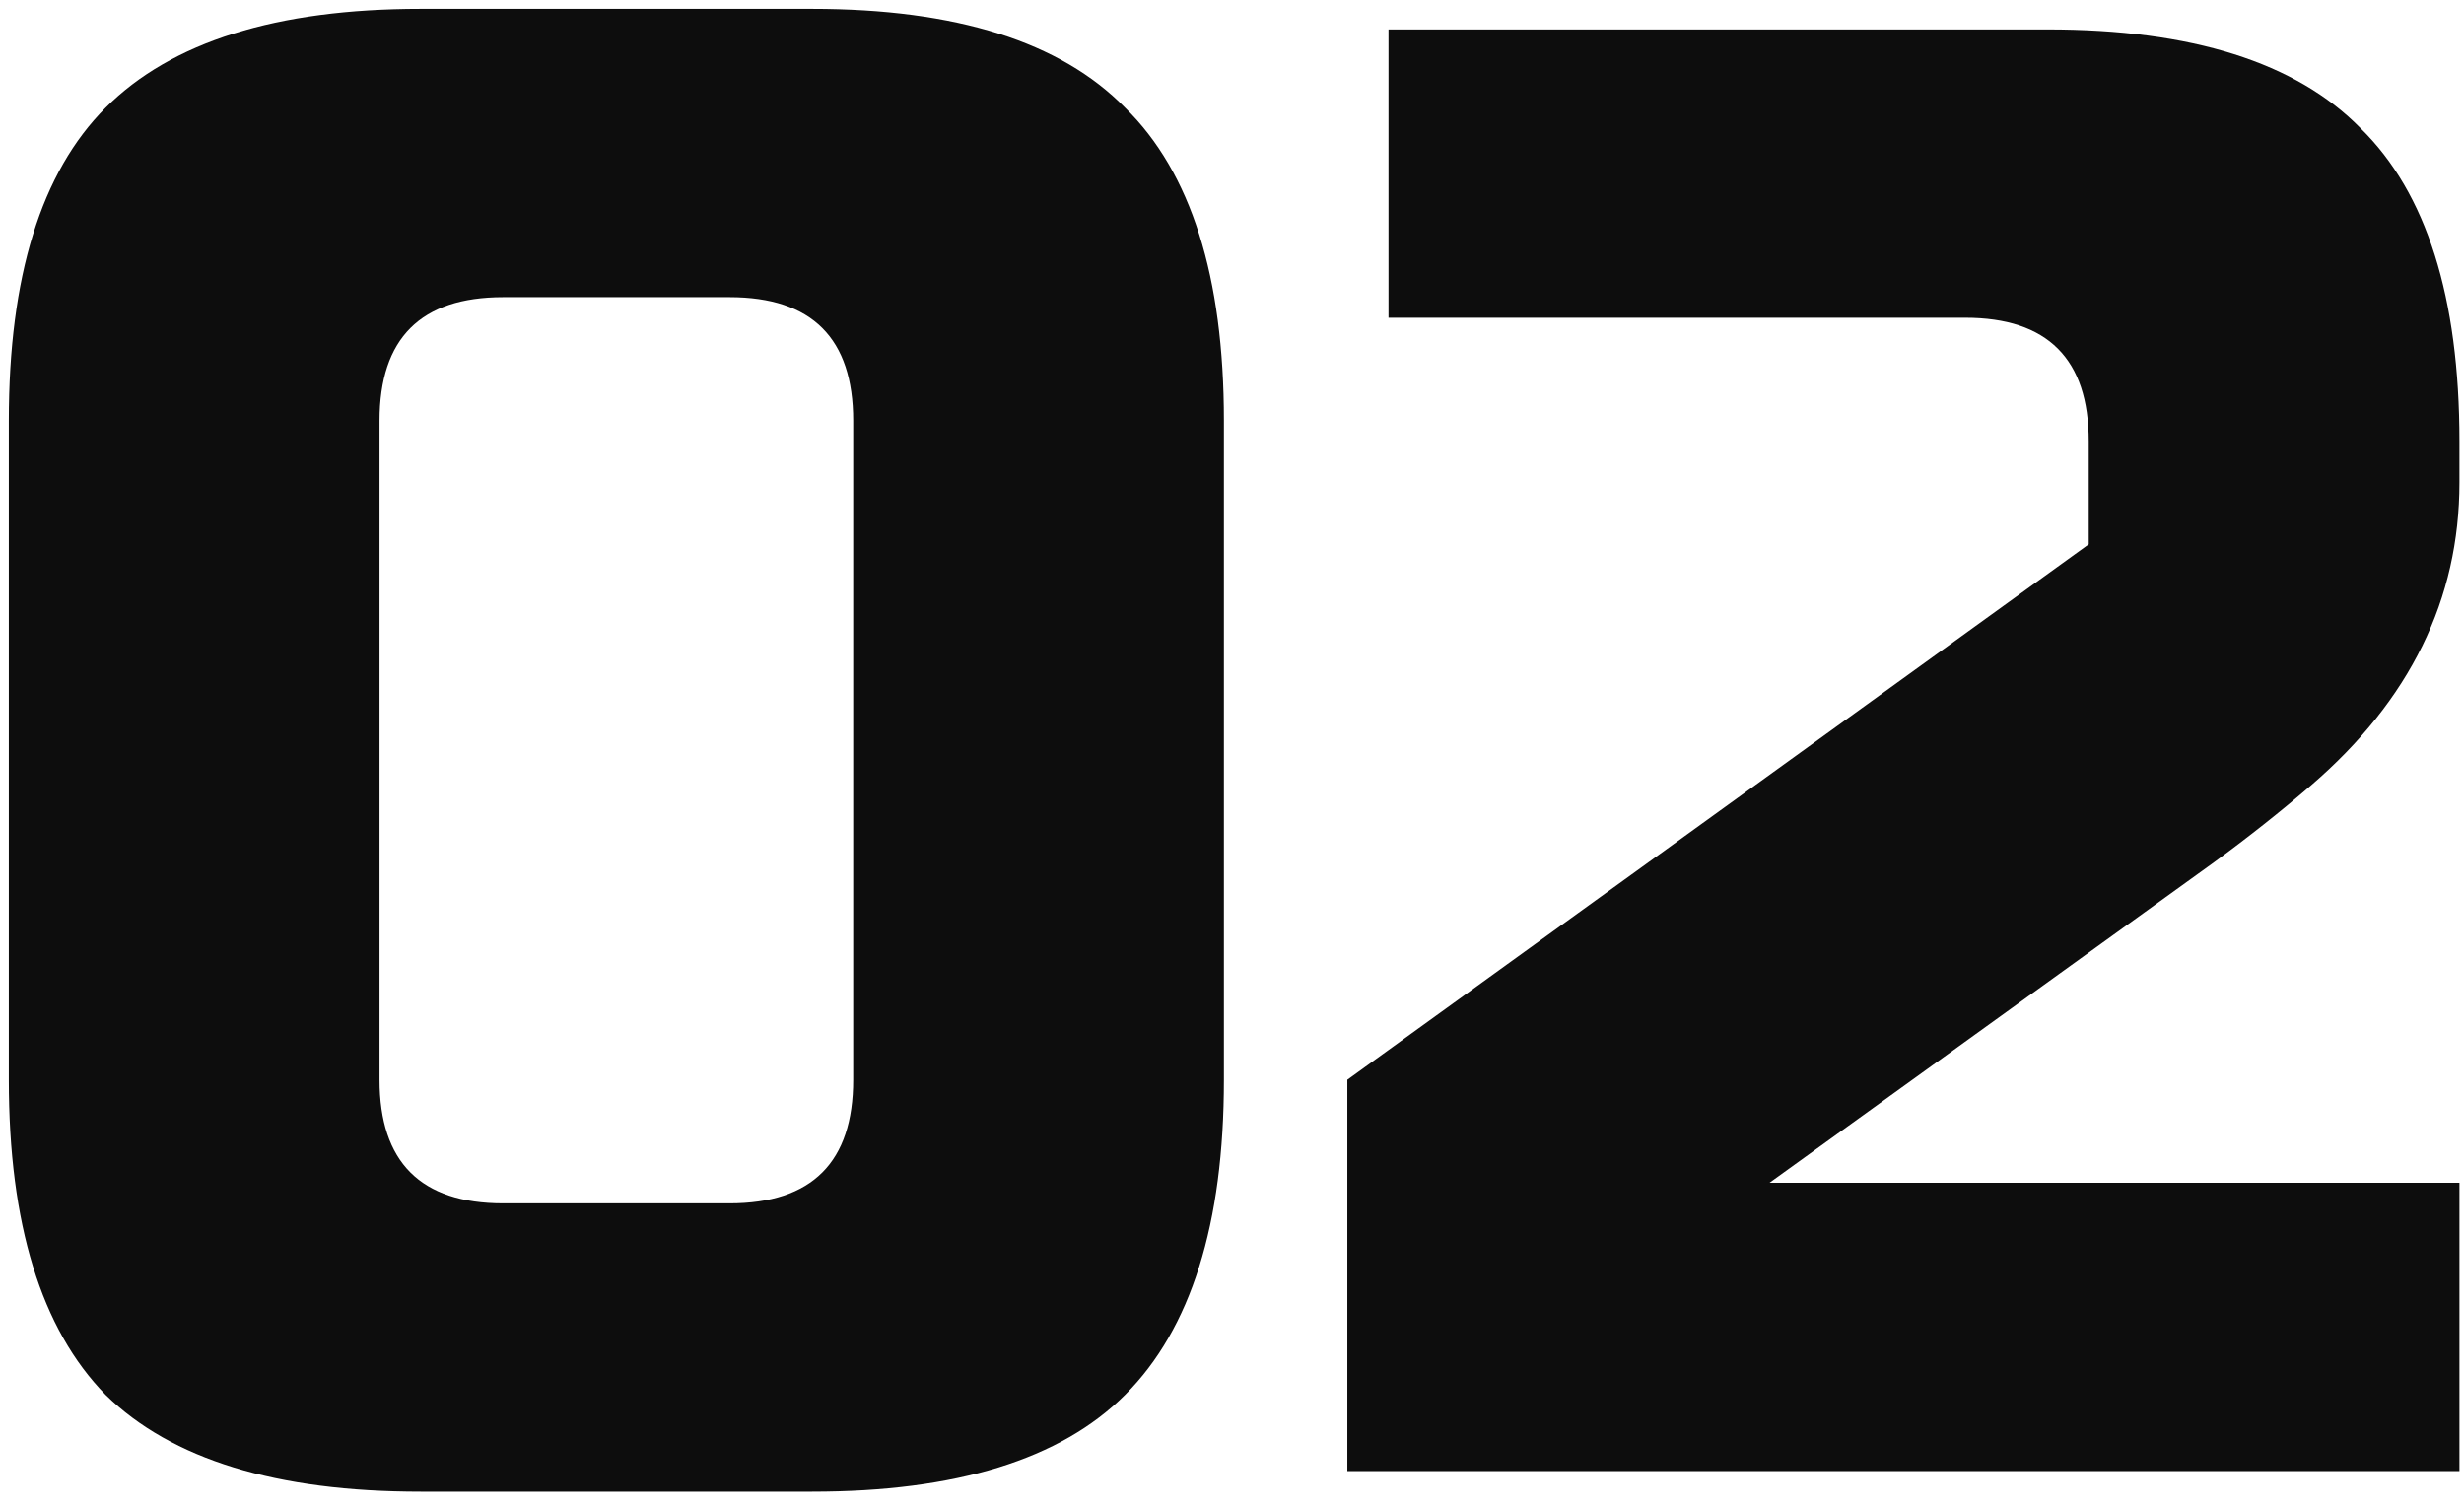
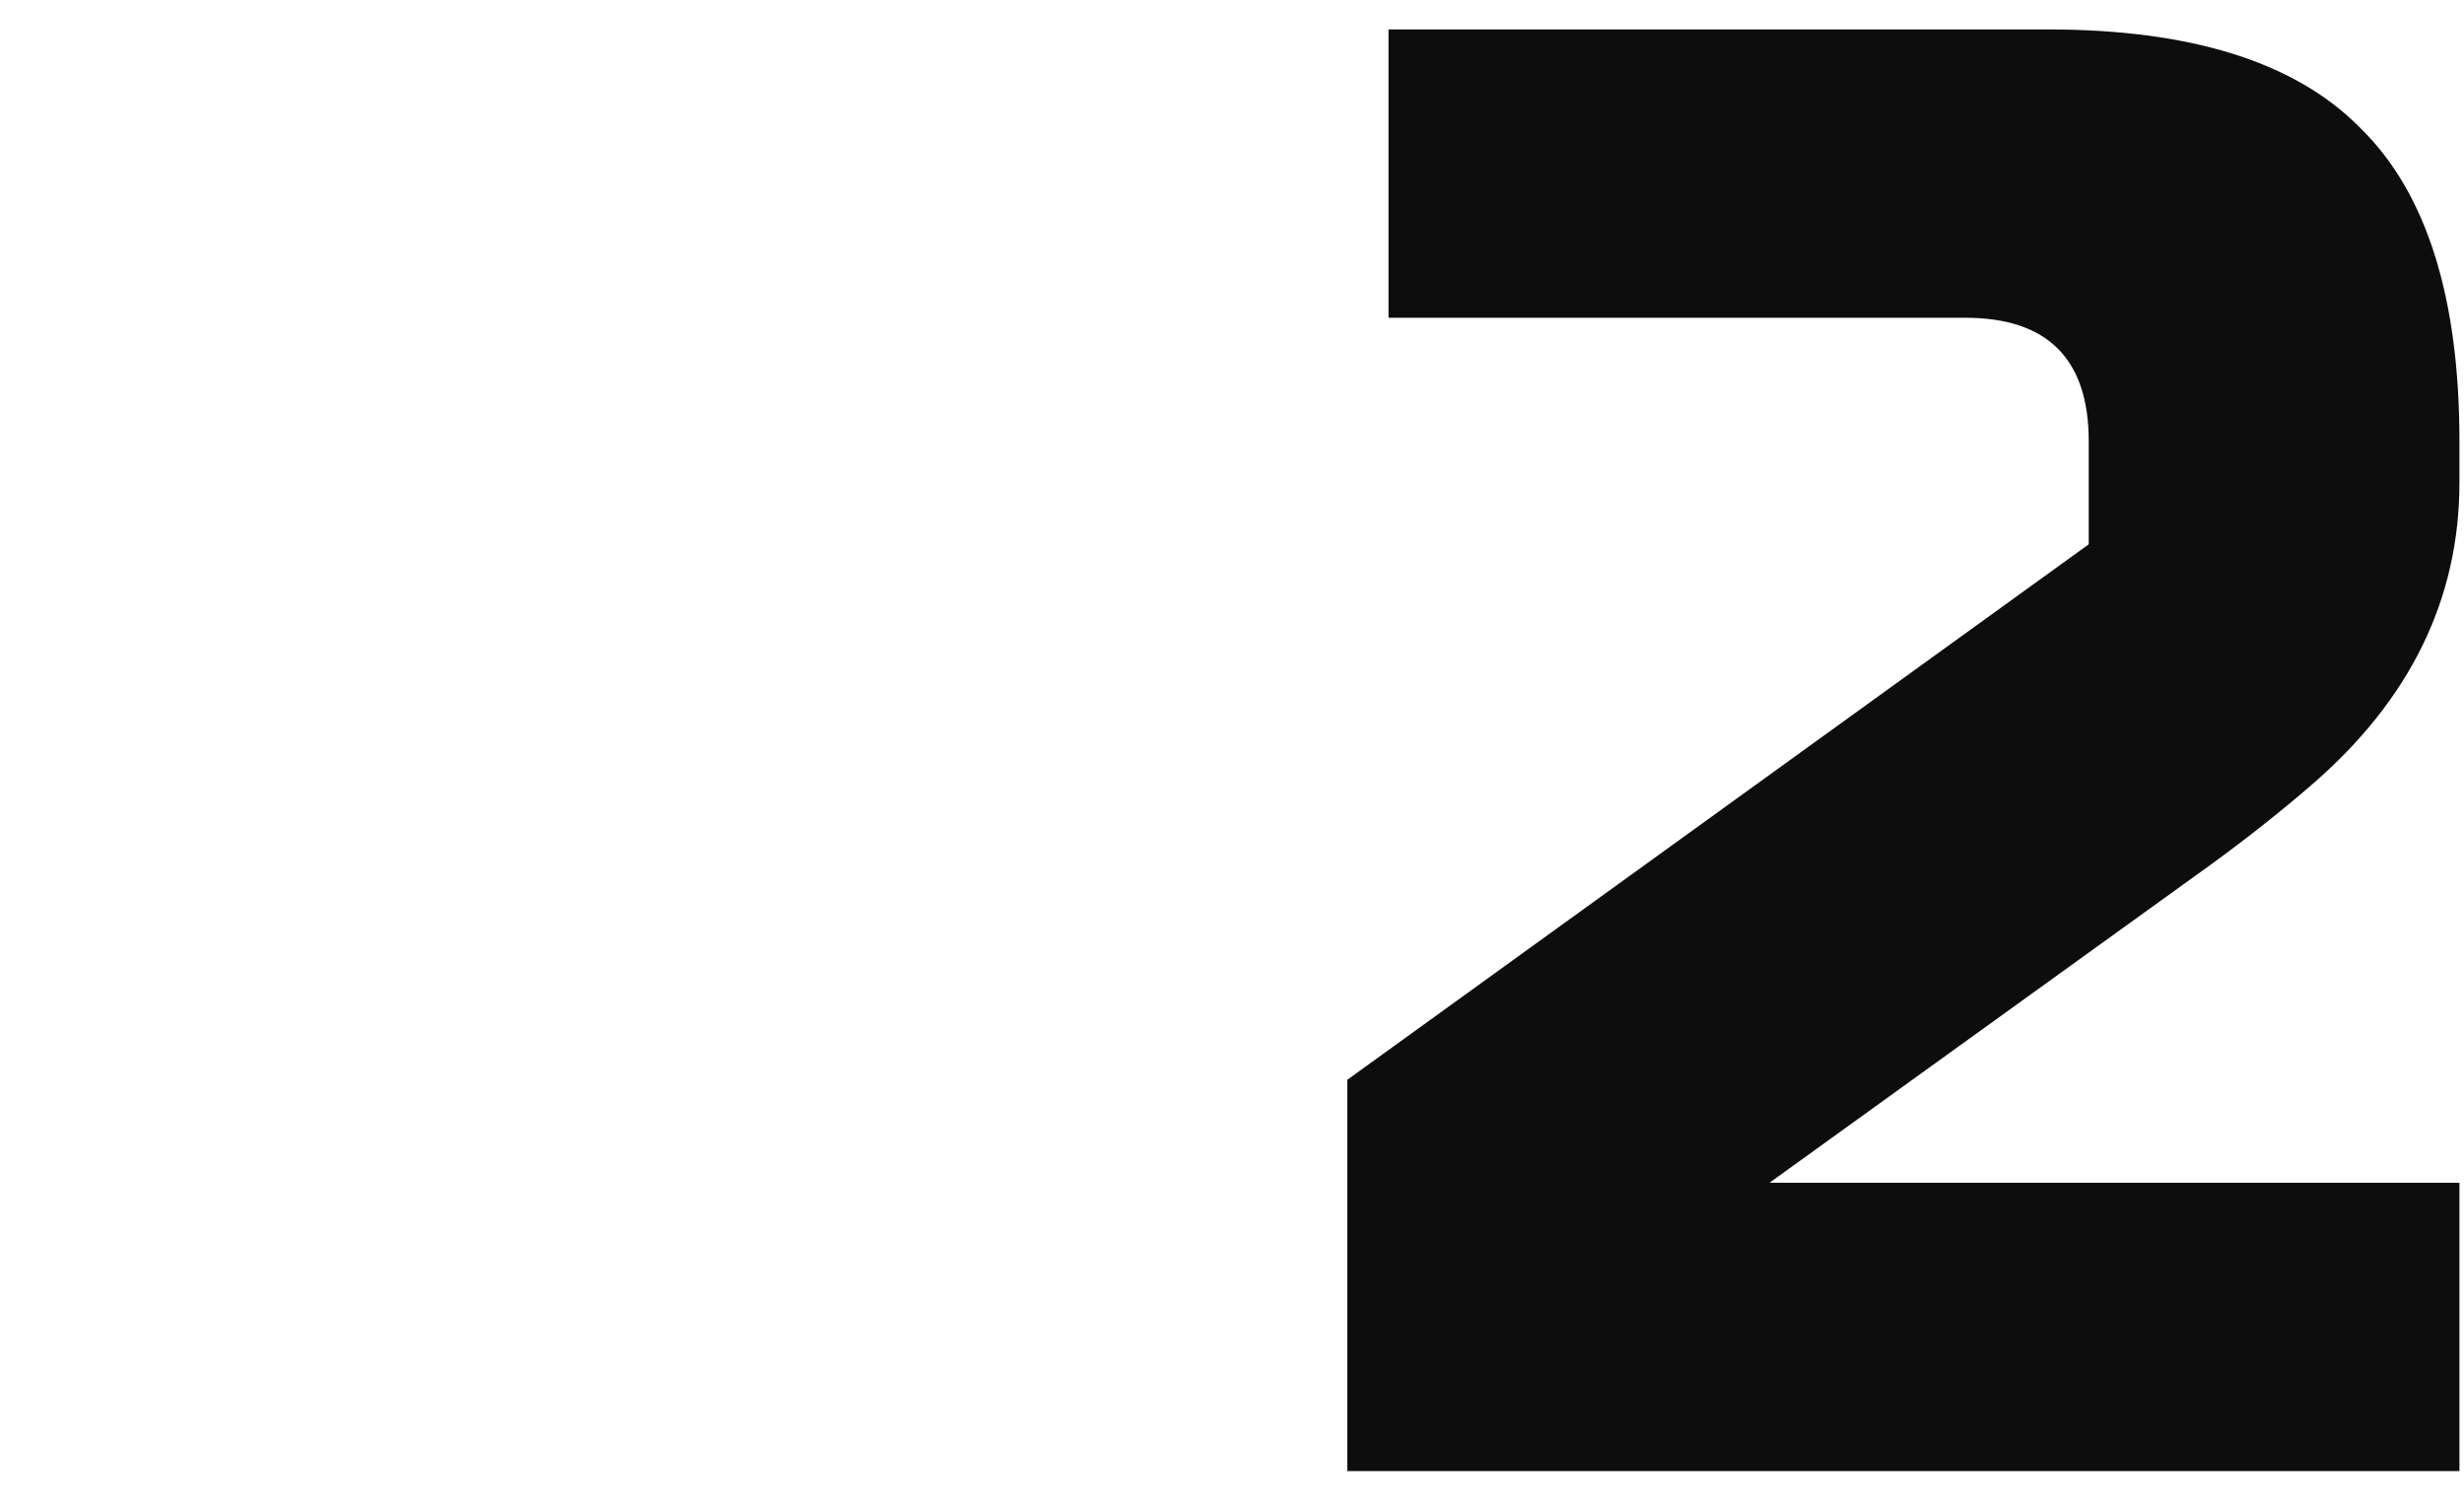
<svg xmlns="http://www.w3.org/2000/svg" width="67" height="41" viewBox="0 0 67 41" fill="none">
-   <path d="M23.2 11.44C23.2 9.2 22.08 8.08 19.84 8.08H13.68C11.44 8.08 10.32 9.2 10.32 11.44V29.36C10.32 31.6 11.44 32.72 13.68 32.72H19.84C22.08 32.72 23.2 31.6 23.2 29.36V11.44ZM33.28 29.36C33.28 33.28 32.384 36.136 30.592 37.928C28.838 39.683 26 40.56 22.08 40.56H11.44C7.52 40.56 4.664 39.683 2.872 37.928C1.118 36.136 0.24 33.28 0.24 29.36V11.44C0.24 7.52 1.118 4.683 2.872 2.928C4.664 1.136 7.52 0.24 11.44 0.24H22.08C26 0.24 28.838 1.136 30.592 2.928C32.384 4.683 33.28 7.52 33.28 11.44V29.36Z" fill="#0D0D0D" />
  <path d="M66.876 13.12C66.876 16.293 65.532 19.037 62.844 21.352C62.023 22.061 61.127 22.771 60.156 23.48L48.116 32.16H66.876V40H36.636V29.36L56.796 14.8V12C56.796 9.76 55.676 8.64 53.436 8.64H37.756V0.8H55.676C59.596 0.8 62.433 1.696 64.188 3.488C65.98 5.243 66.876 8.08 66.876 12V13.12Z" fill="#0D0D0D" />
</svg>